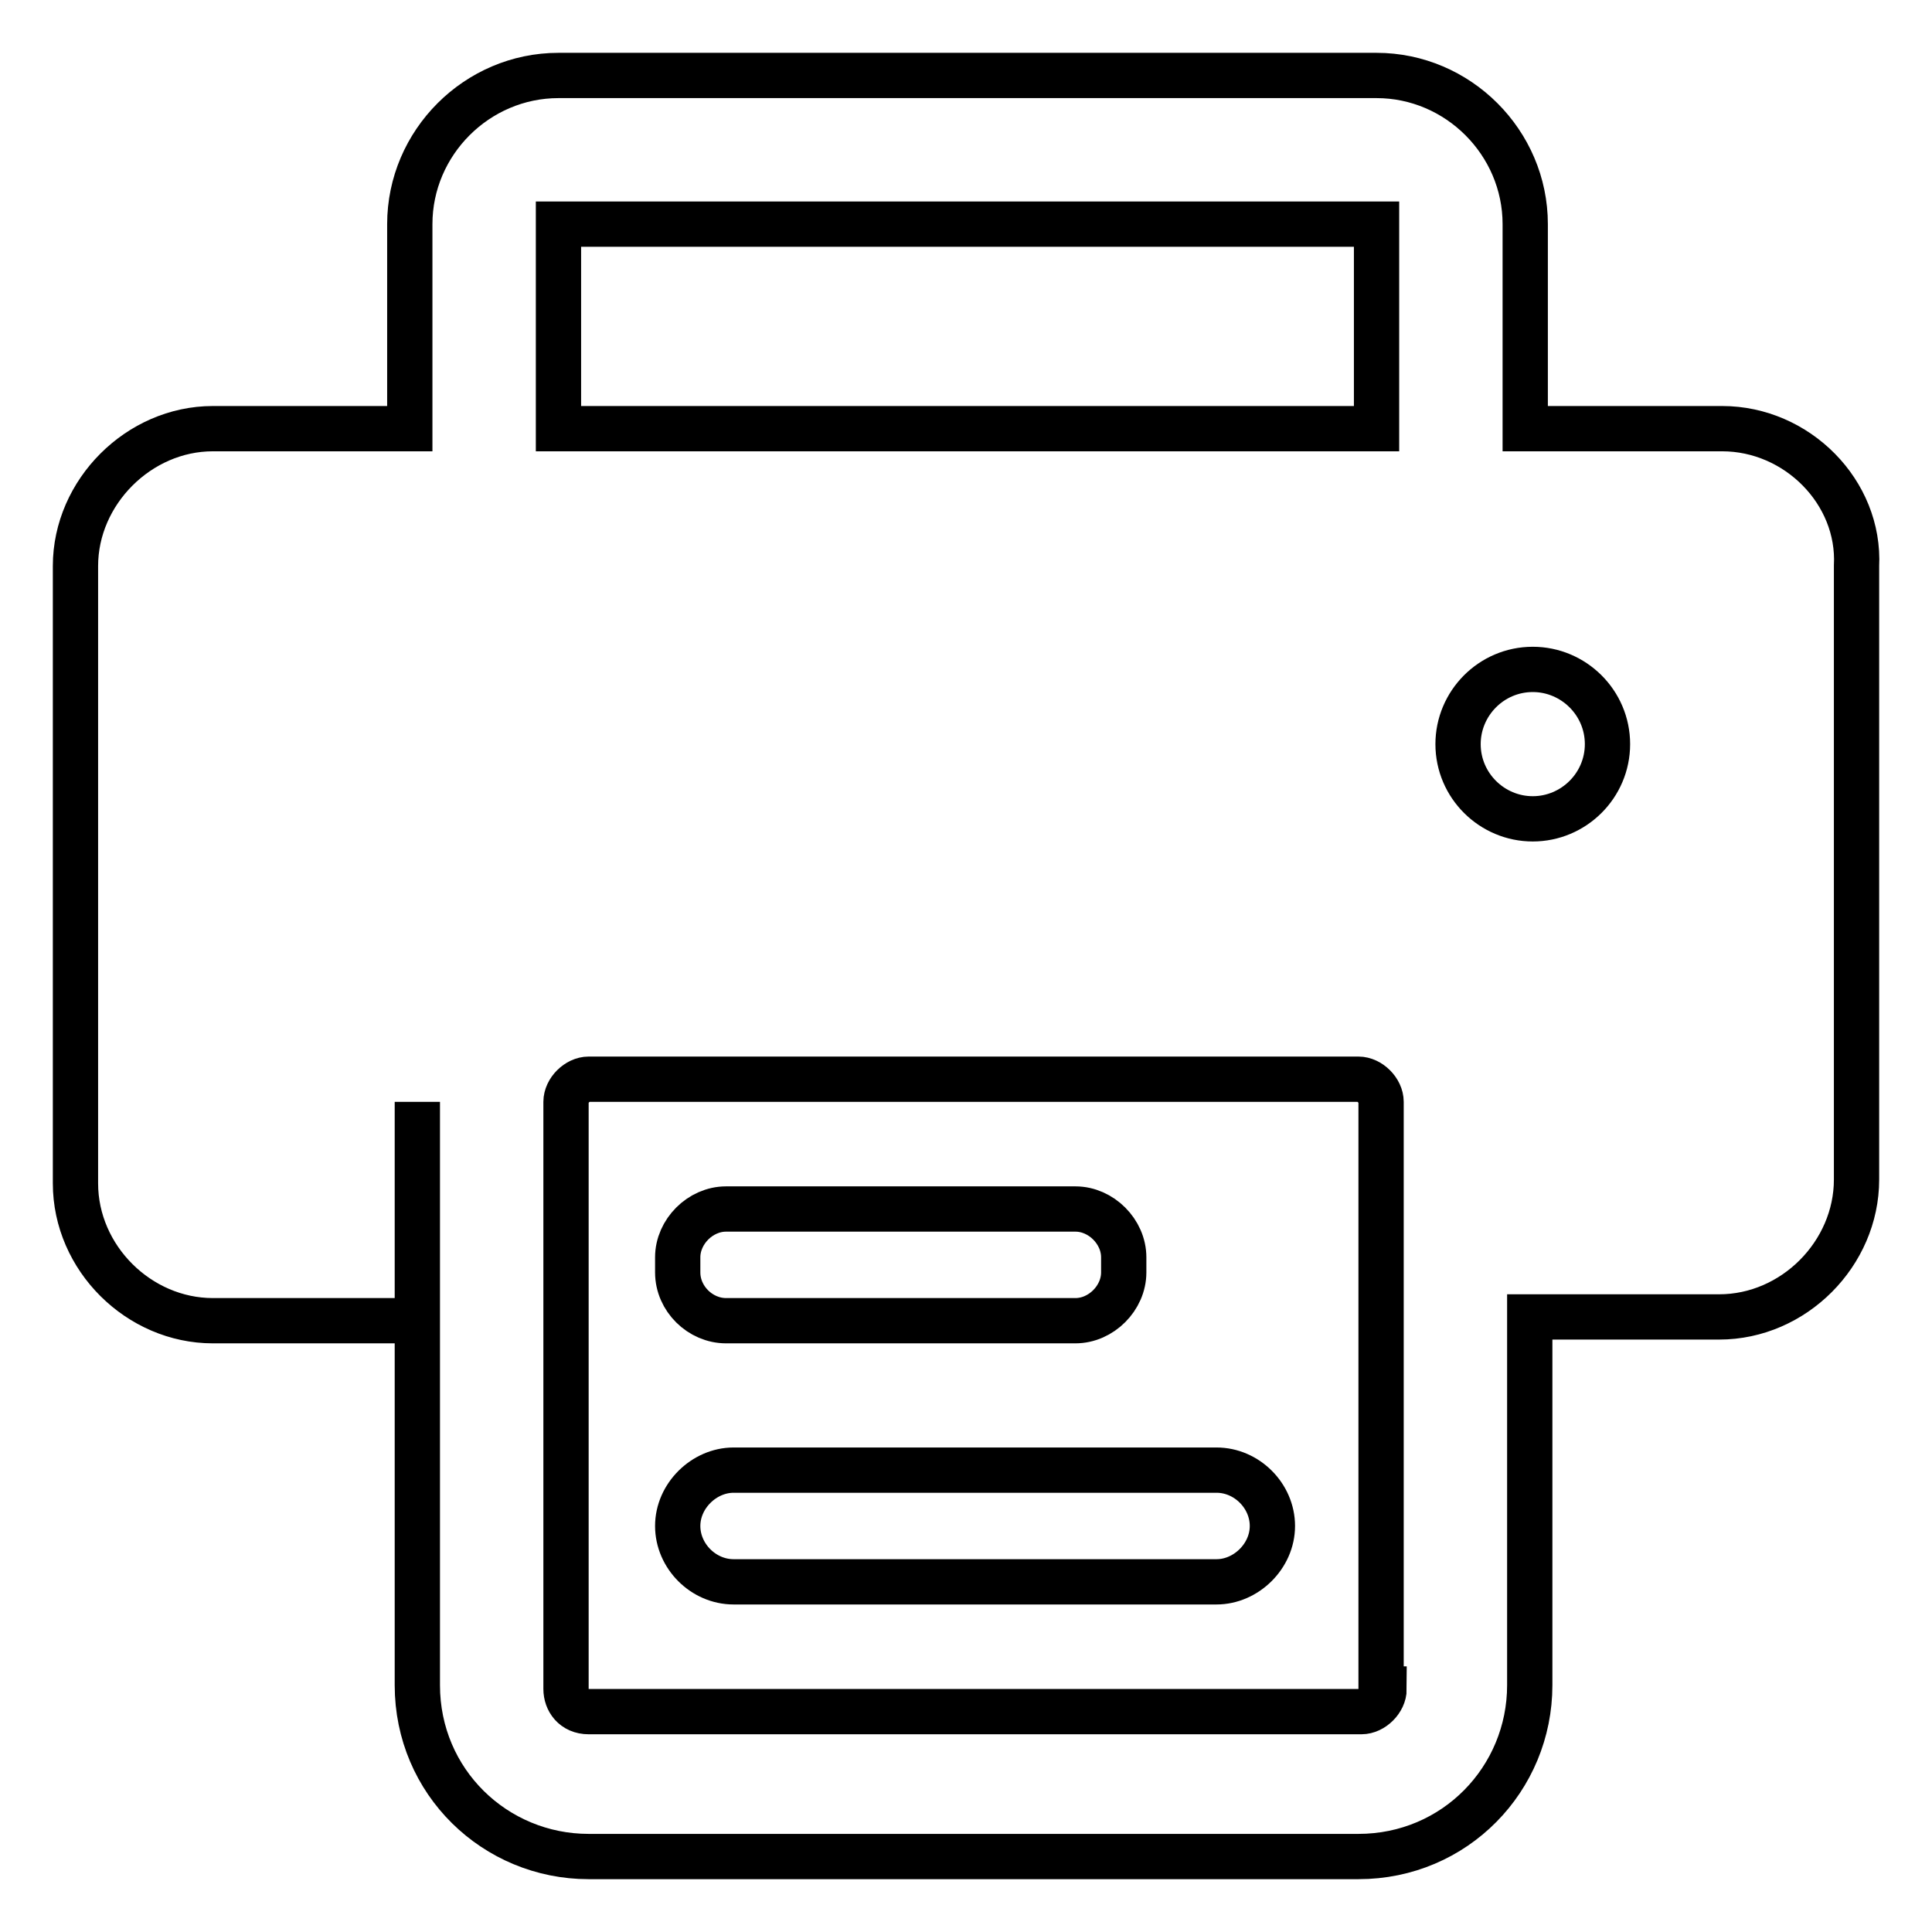
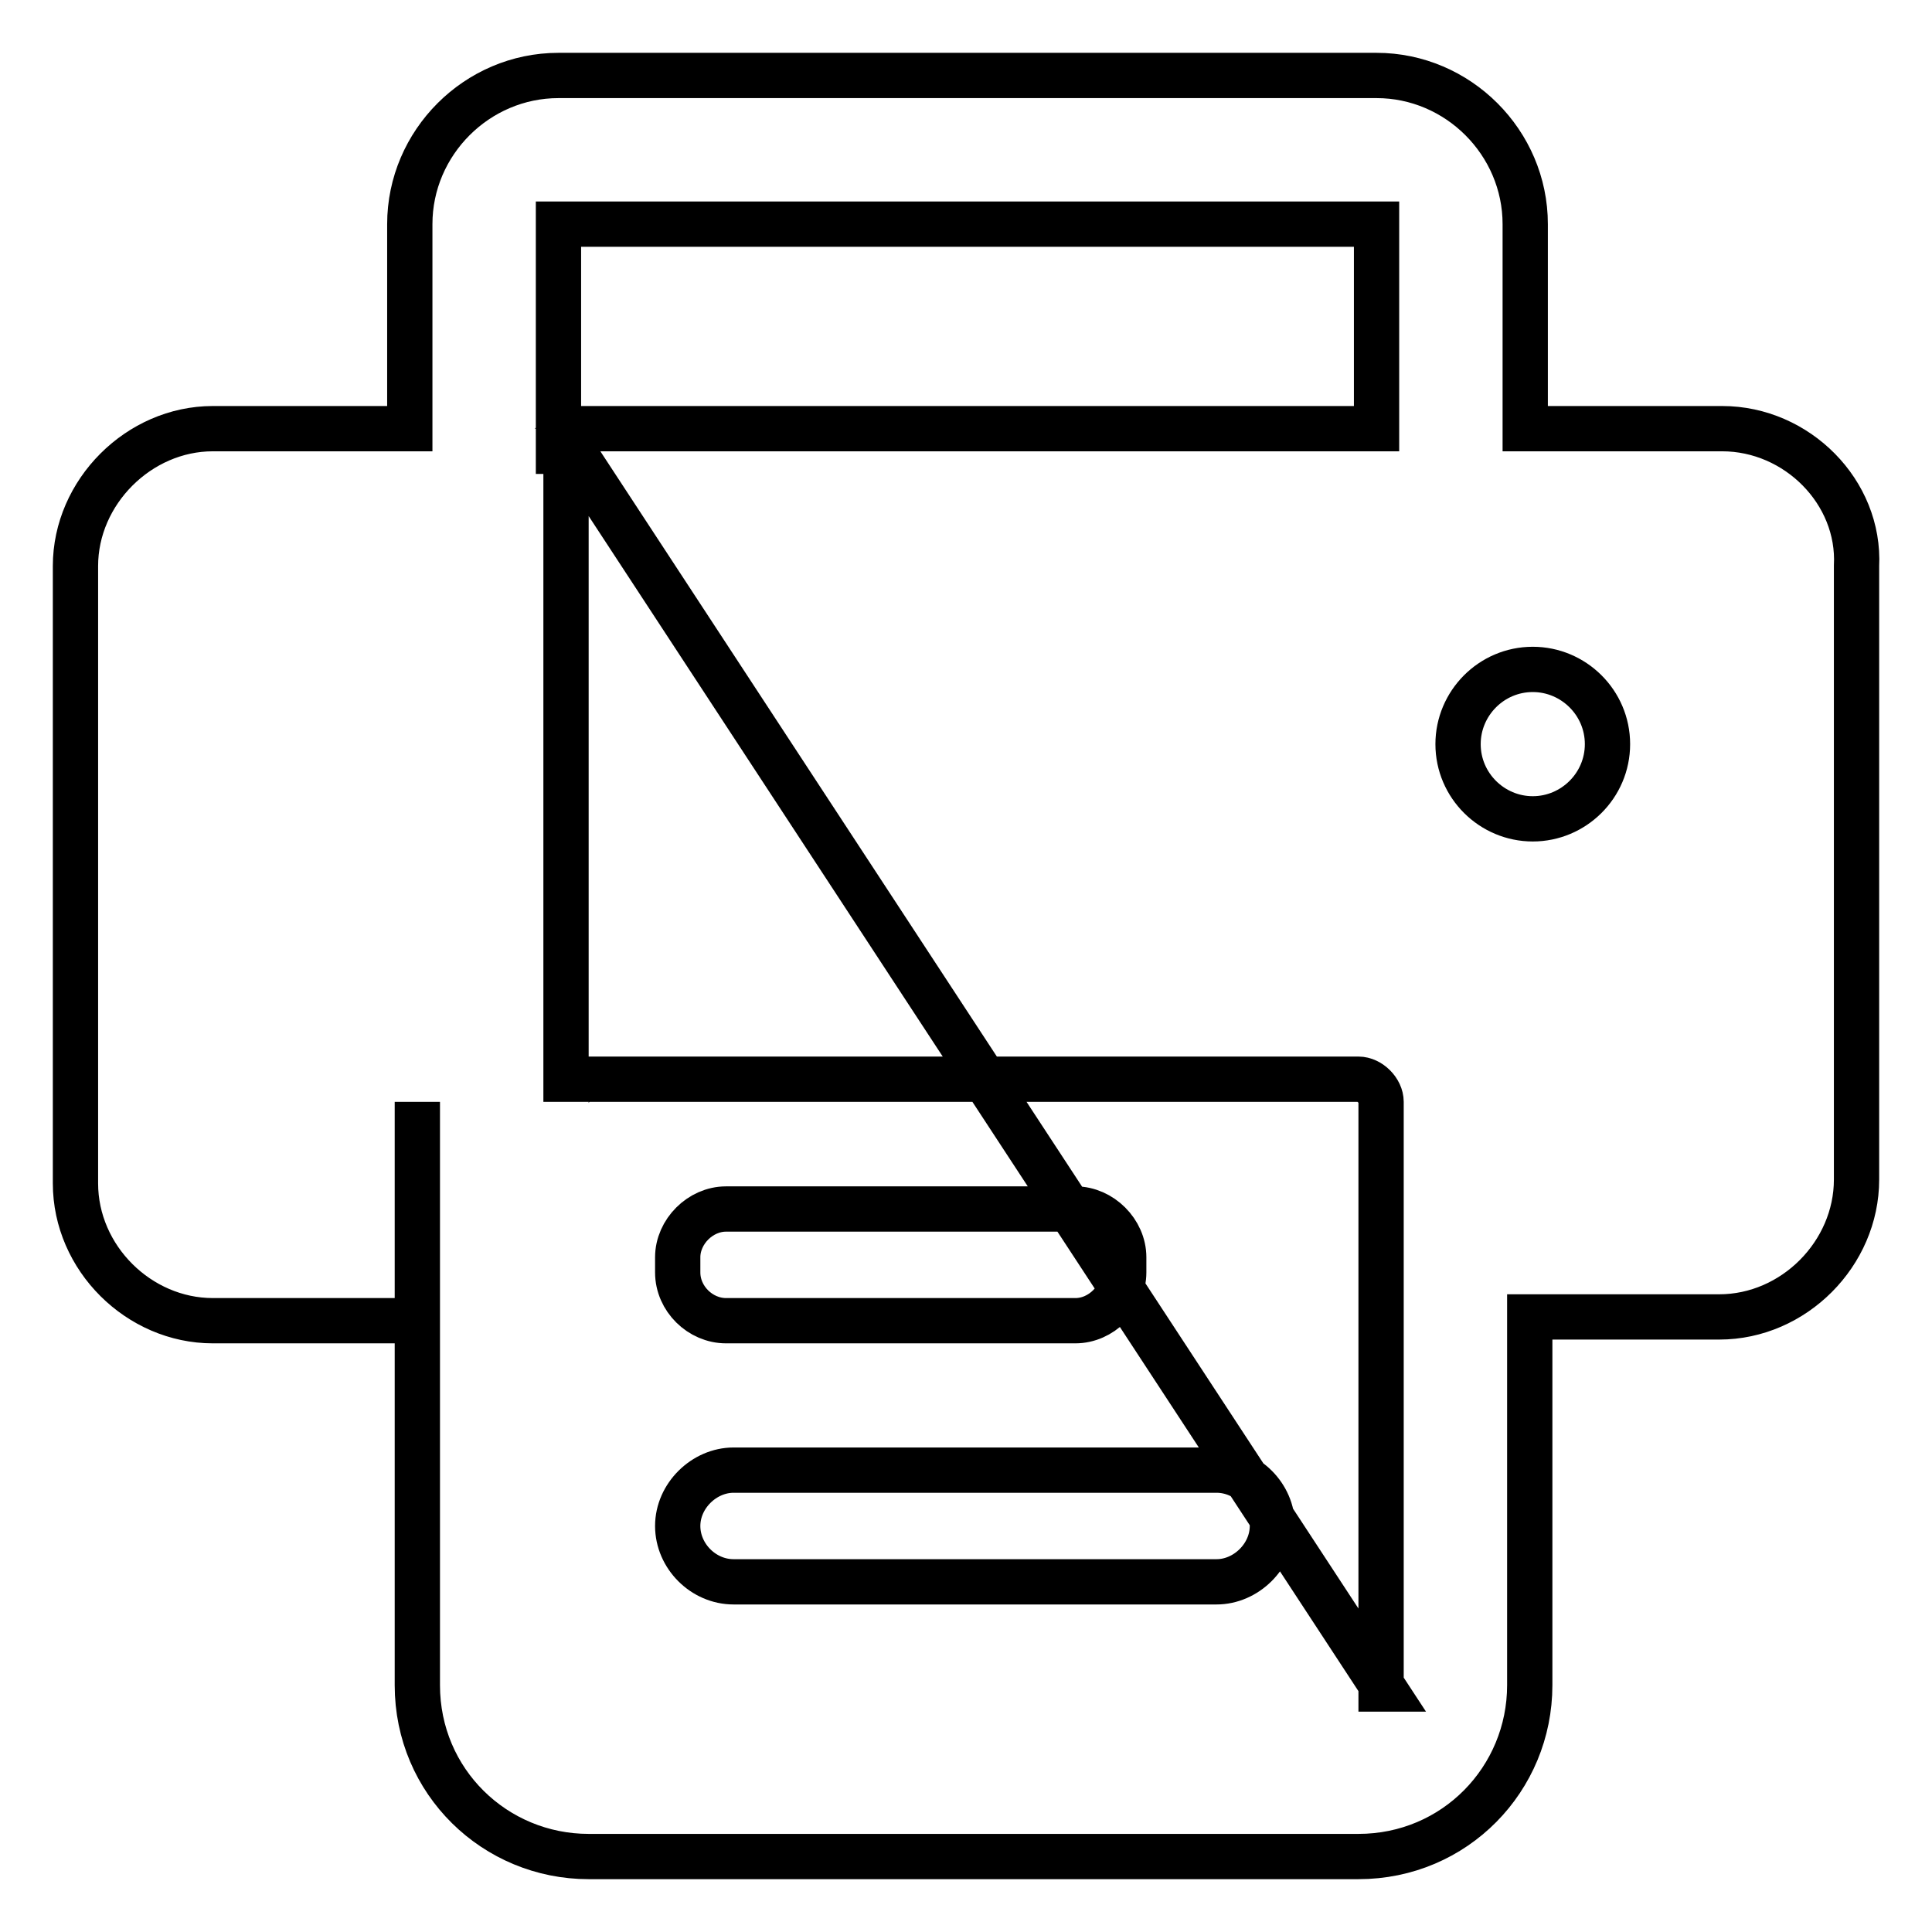
<svg xmlns="http://www.w3.org/2000/svg" version="1.1" x="0px" y="0px" viewBox="0 0 256 256" enable-background="new 0 0 256 256" xml:space="preserve">
  <g>
-     <path stroke-width="6" fill-opacity="0" stroke="#000000" d="M228.2,56.8h-26.1V29.7c0-10.8-8.9-19.7-19.7-19.7H74c-10.8,0-19.7,8.9-19.7,19.7v27.1H28.2 C18.4,56.8,10,65.2,10,75v81.8c0,9.9,8.4,18.2,18.2,18.2h27.1V146l0,0v77.3c0,12.8,10.3,22.7,22.7,22.7h102 c12.8,0,22.7-10.3,22.7-22.7v-48.8h25.1c9.9,0,18.2-8.4,18.2-18.2V75C246.5,65.2,238.1,56.8,228.2,56.8z M74,56.8V29.7h108.4v27.1 H74z M183.4,223.8c0,1.5-1.5,3-3,3H78c-2,0-3-1.5-3-3V146c0-1.5,1.5-3,3-3h102c1.5,0,3,1.5,3,3v77.8H183.4z M203.1,108.5 c-5.4,0-9.9-4.4-9.9-9.9c0-5.4,4.4-9.9,9.9-9.9c5.4,0,9.9,4.4,9.9,9.9C213,104.1,208.5,108.5,203.1,108.5z M161.2,194.8h-64 c-3.9,0-7.4,3.4-7.4,7.4s3.4,7.4,7.4,7.4h64c3.9,0,7.4-3.4,7.4-7.4S165.2,194.8,161.2,194.8z M96.2,175h46.3c3.4,0,6.4-3,6.4-6.4 v-2c0-3.4-3-6.4-6.4-6.4H96.2c-3.4,0-6.4,3-6.4,6.4v2C89.8,172.1,92.8,175,96.2,175z" />
+     <path stroke-width="6" fill-opacity="0" stroke="#000000" d="M228.2,56.8h-26.1V29.7c0-10.8-8.9-19.7-19.7-19.7H74c-10.8,0-19.7,8.9-19.7,19.7v27.1H28.2 C18.4,56.8,10,65.2,10,75v81.8c0,9.9,8.4,18.2,18.2,18.2h27.1V146l0,0v77.3c0,12.8,10.3,22.7,22.7,22.7h102 c12.8,0,22.7-10.3,22.7-22.7v-48.8h25.1c9.9,0,18.2-8.4,18.2-18.2V75C246.5,65.2,238.1,56.8,228.2,56.8z M74,56.8V29.7h108.4v27.1 H74z c0,1.5-1.5,3-3,3H78c-2,0-3-1.5-3-3V146c0-1.5,1.5-3,3-3h102c1.5,0,3,1.5,3,3v77.8H183.4z M203.1,108.5 c-5.4,0-9.9-4.4-9.9-9.9c0-5.4,4.4-9.9,9.9-9.9c5.4,0,9.9,4.4,9.9,9.9C213,104.1,208.5,108.5,203.1,108.5z M161.2,194.8h-64 c-3.9,0-7.4,3.4-7.4,7.4s3.4,7.4,7.4,7.4h64c3.9,0,7.4-3.4,7.4-7.4S165.2,194.8,161.2,194.8z M96.2,175h46.3c3.4,0,6.4-3,6.4-6.4 v-2c0-3.4-3-6.4-6.4-6.4H96.2c-3.4,0-6.4,3-6.4,6.4v2C89.8,172.1,92.8,175,96.2,175z" />
  </g>
</svg>